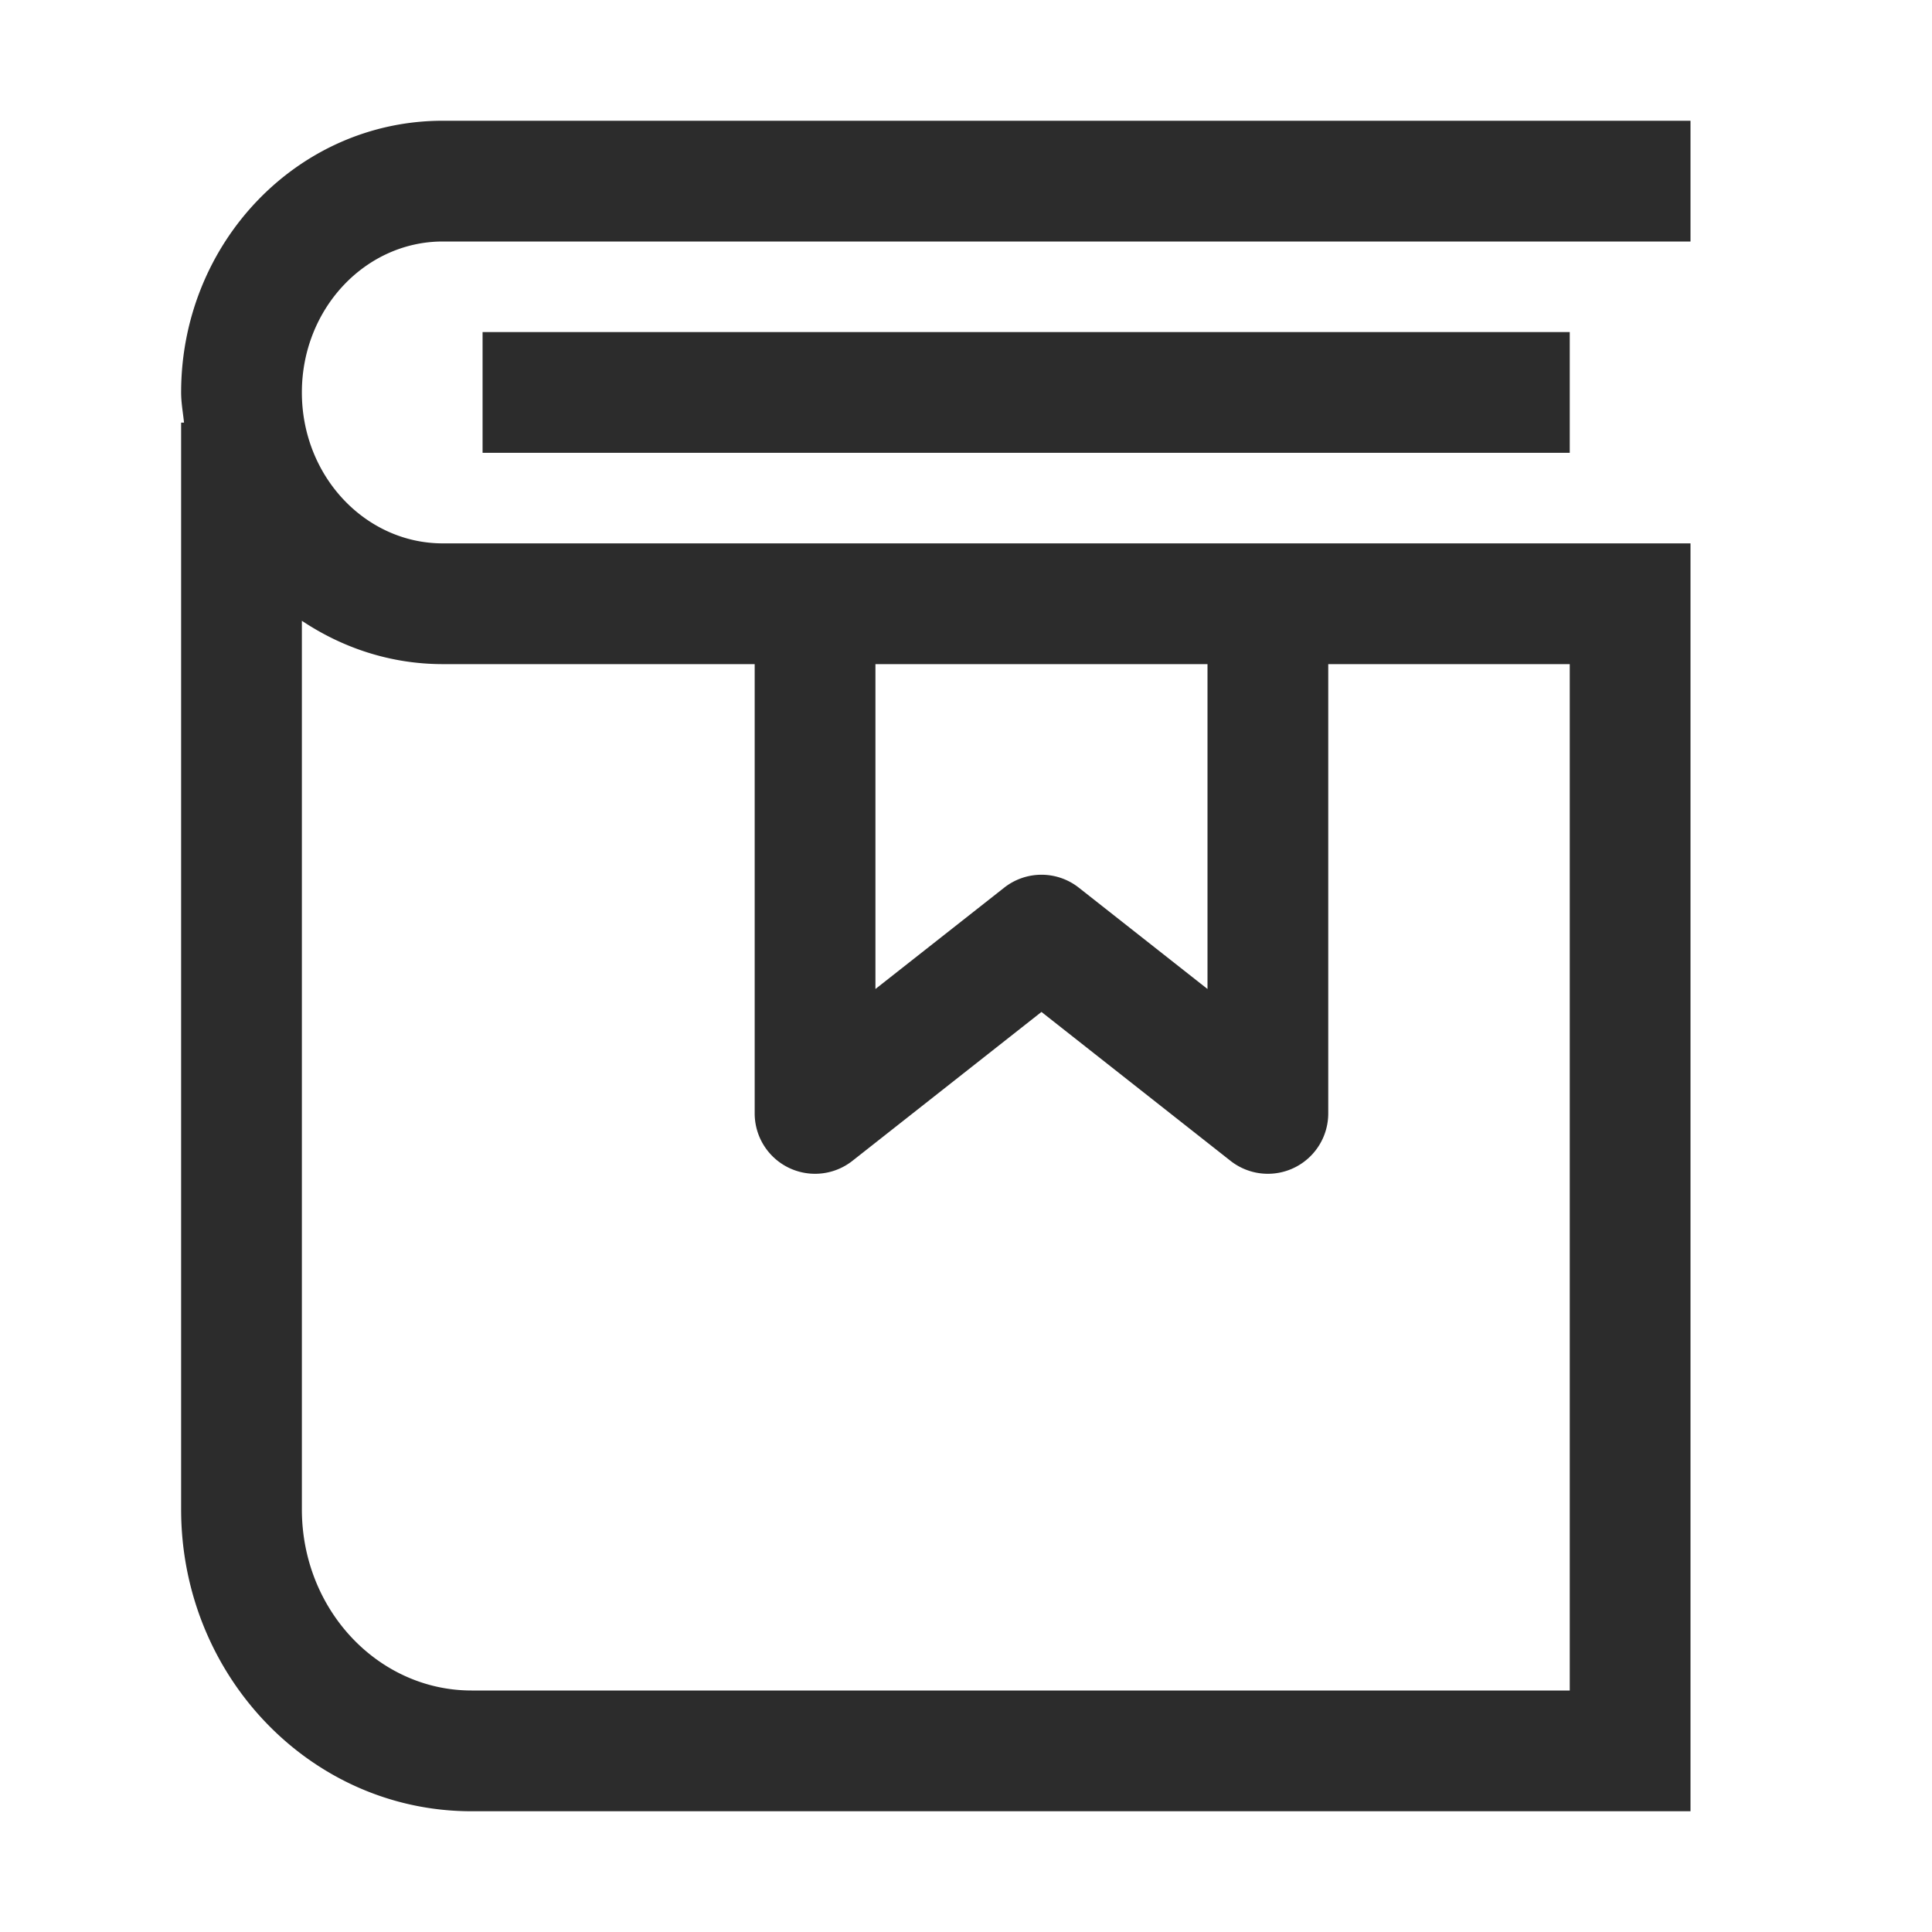
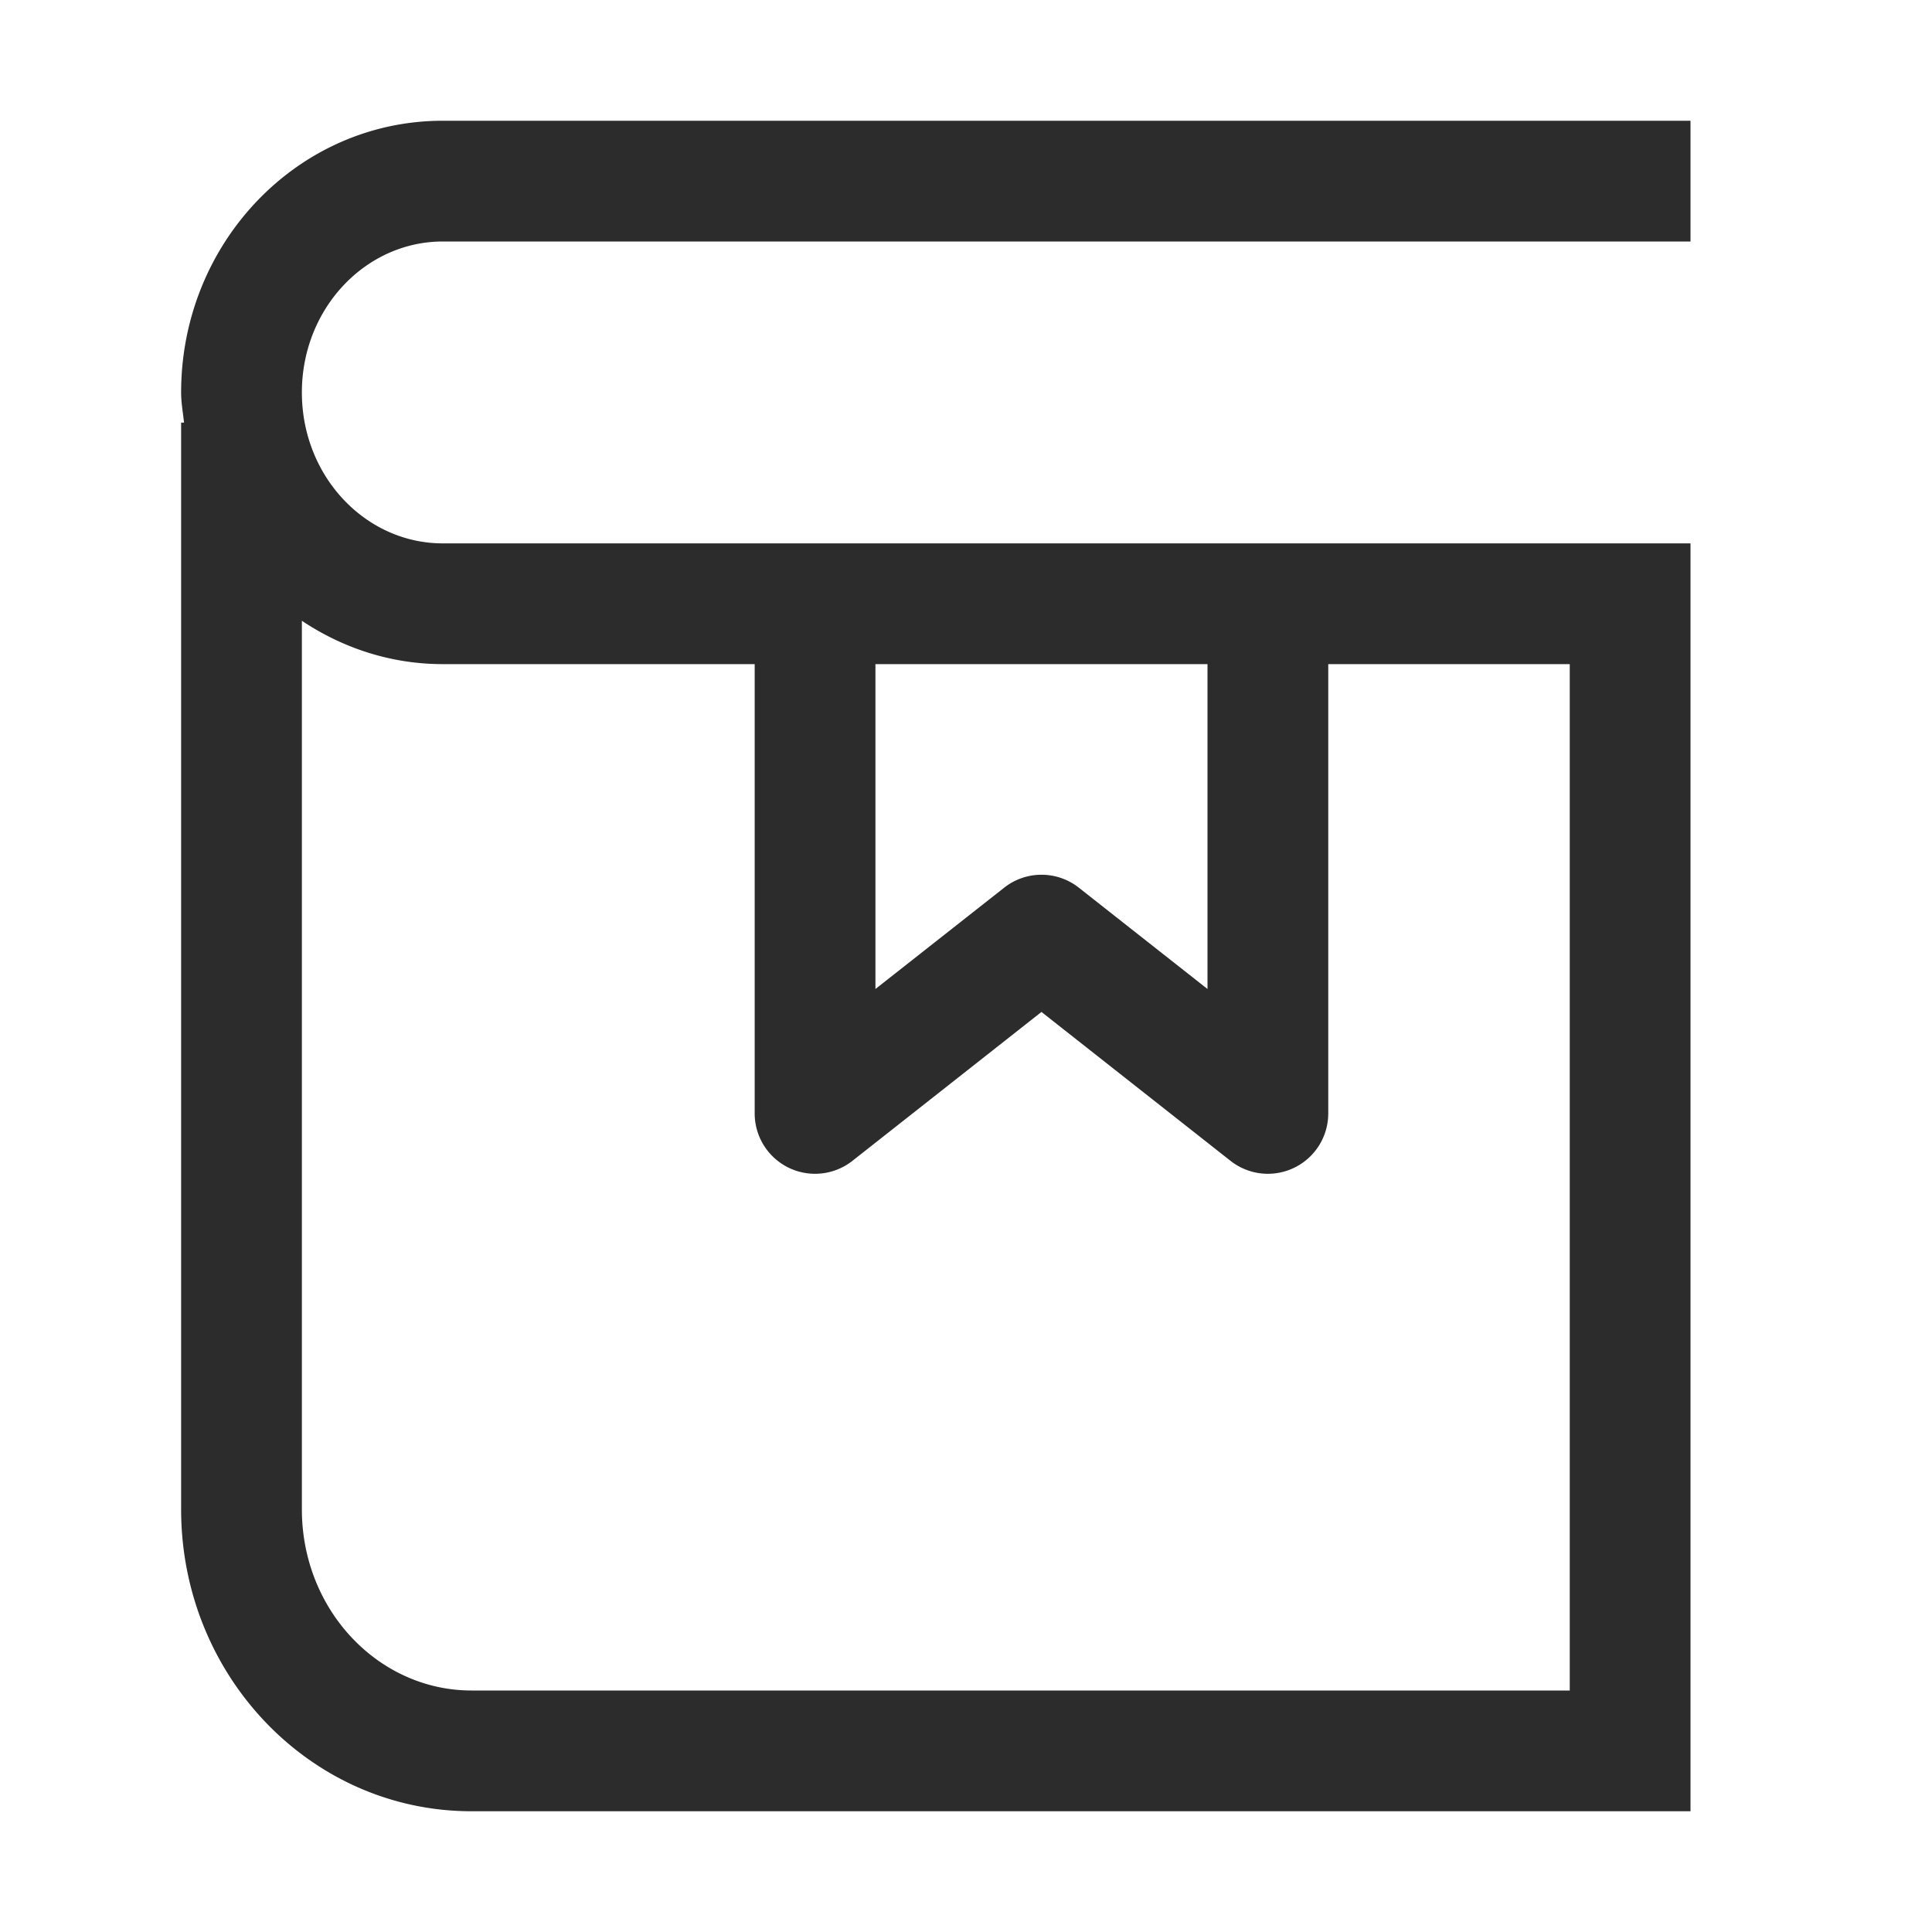
<svg xmlns="http://www.w3.org/2000/svg" t="1687775477754" class="icon" viewBox="0 0 1024 1024" version="1.1" p-id="5373" width="200" height="200">
  <path d="M896 64H234.656C157.728 64 96 128.8 96 208c0 5.472 0.992 10.688 1.536 16H96v576c0 88.032 68.544 160 153.92 160H896V288H234.656C193.792 288 160 252.512 160 208S193.792 128 234.656 128H896V64z m-432 288H640v172.192l-68.192-53.696a31.968 31.968 0 0 0-39.584 0L464 524.192V352z m-229.344 0H400v238.112a32 32 0 0 0 51.808 25.152l100.192-78.912 100.192 78.912A32 32 0 0 0 704 590.112V352h128v544H249.92C200.608 896 160 853.344 160 800V329.024c21.536 14.368 47.04 22.976 74.656 22.976z" fill="#2c2c2c" p-id="5374" />
-   <path d="M255.776 176H832v64H255.776z" fill="#2c2c2c" p-id="5375" />
</svg>